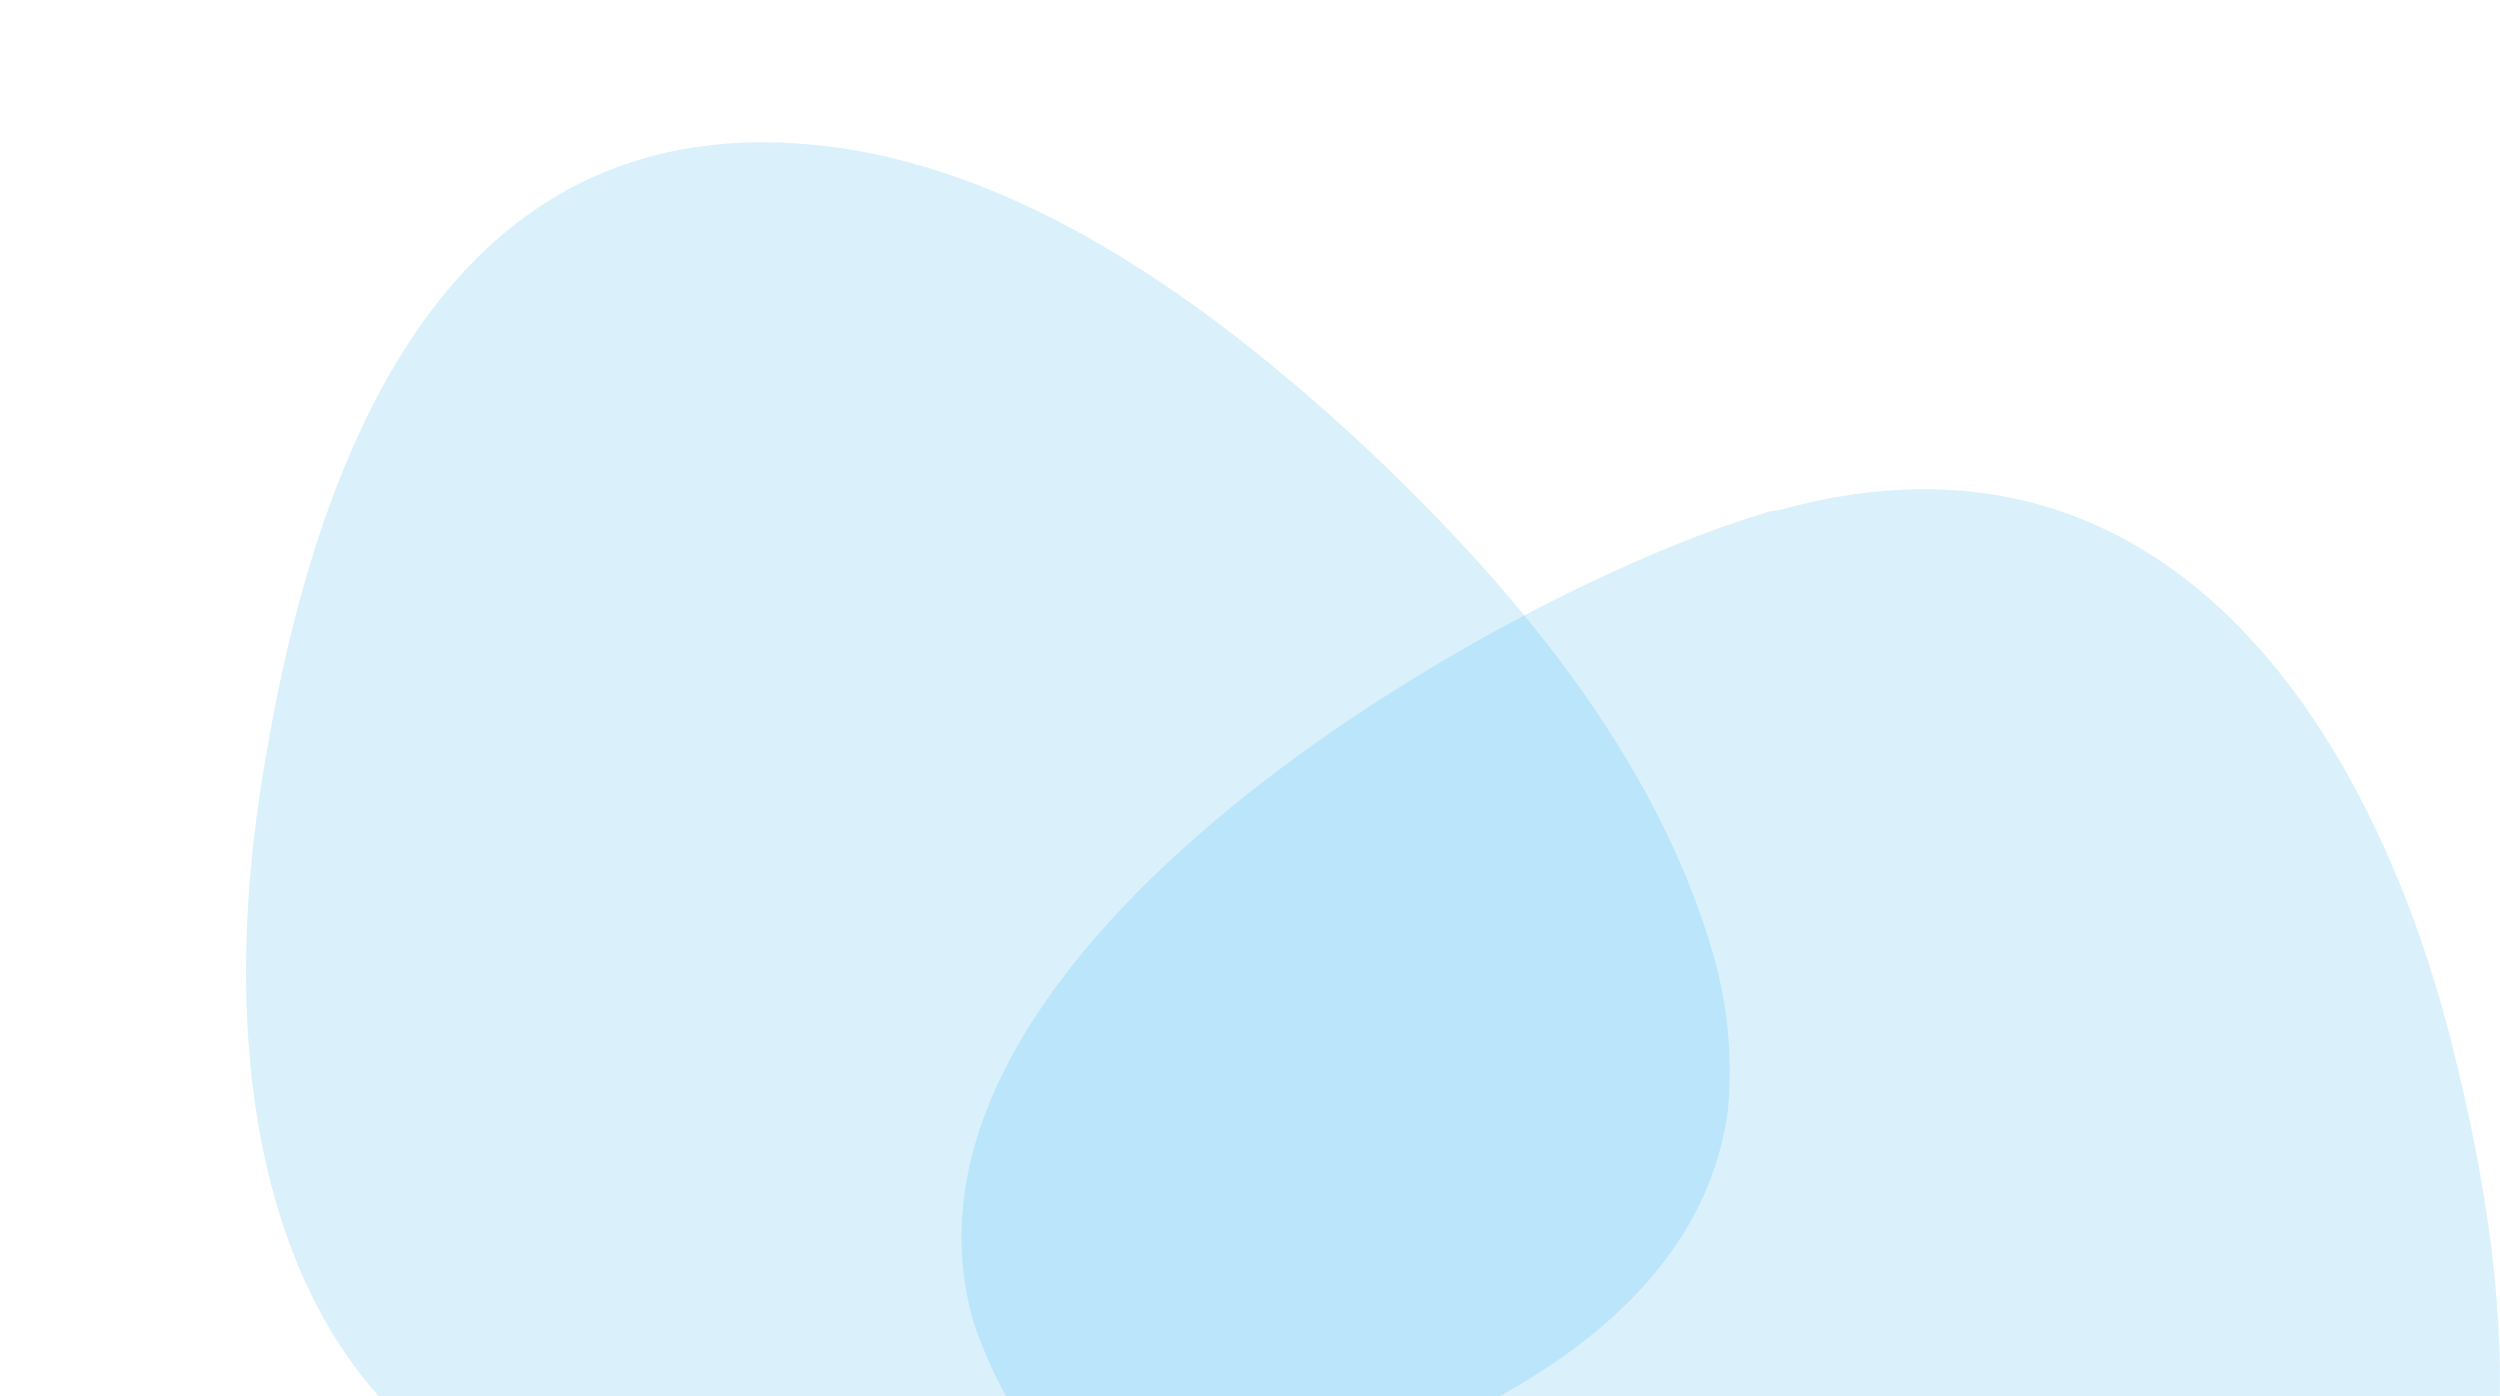
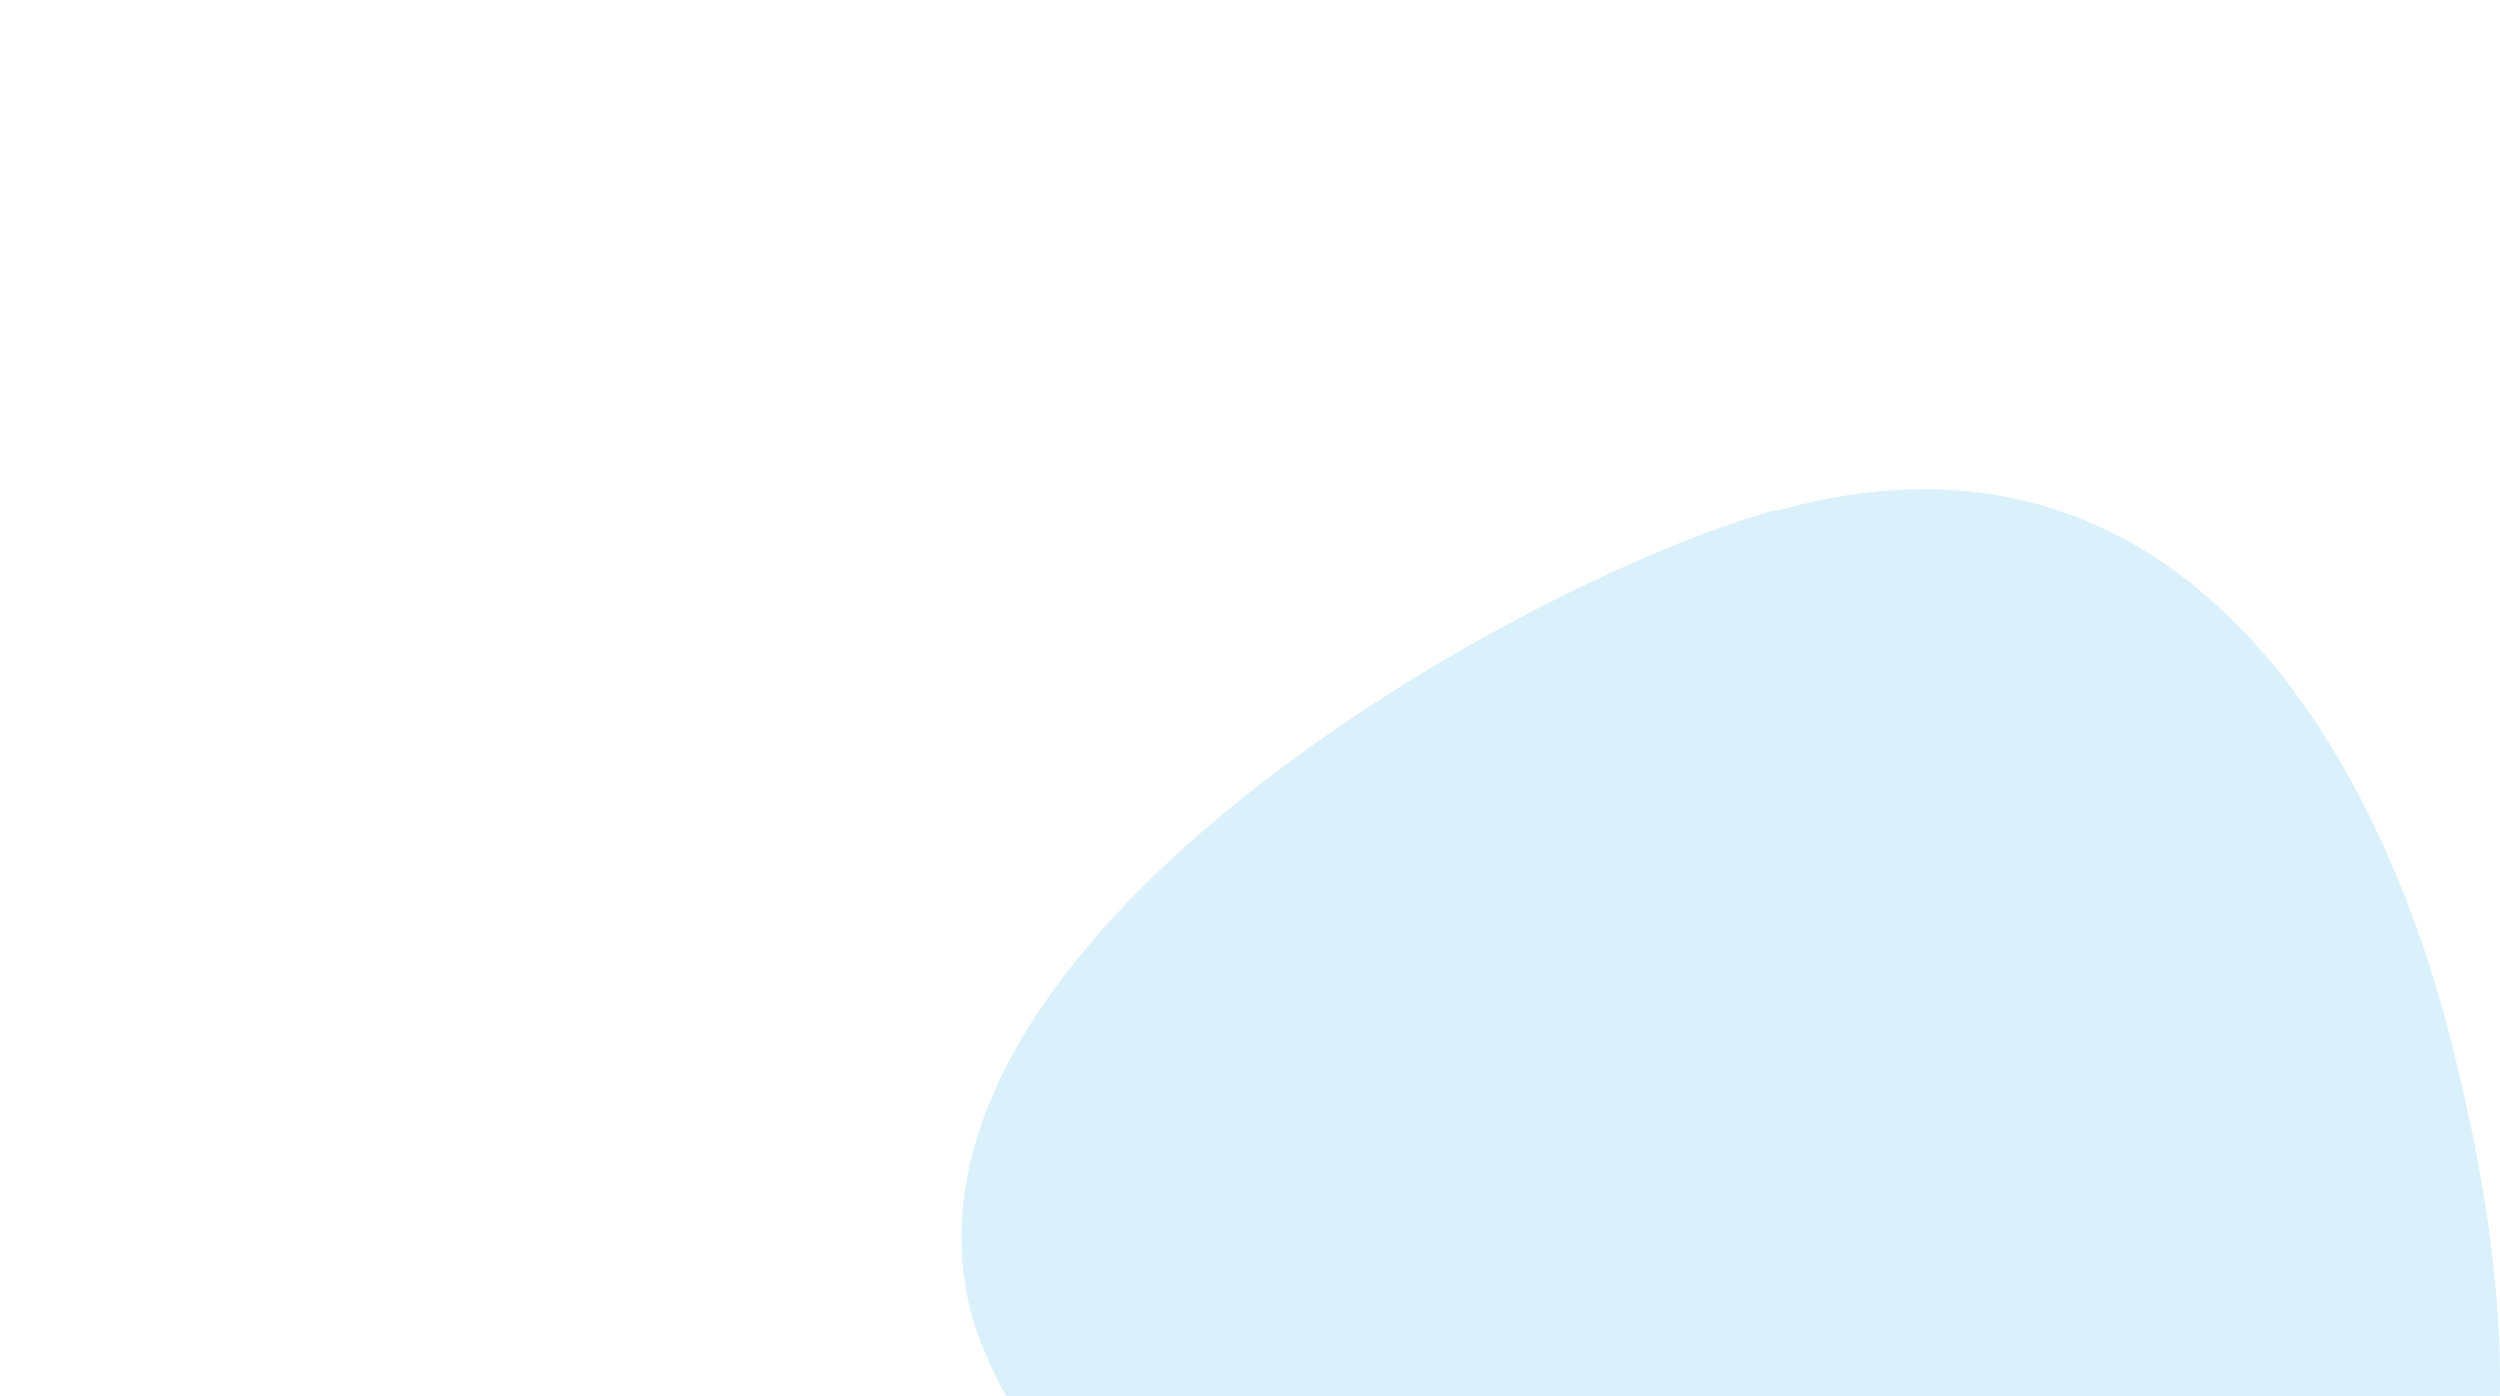
<svg xmlns="http://www.w3.org/2000/svg" width="496" height="277" viewBox="0 0 496 277" fill="none">
  <path opacity="0.175" d="M193.036 261.921C172.311 188.357 298.326 117.344 349.316 102.038C350.508 101.554 351.768 101.267 353.047 101.189C429.733 79.924 470.355 144.557 486.109 205.788C501.863 267.02 508.078 346.944 431.388 368.223C392.421 378.853 348.483 368.223 310.76 354.615C273.87 341.006 233.659 321.023 207.542 288.706C201.13 280.777 196.211 271.695 193.036 261.921V261.921Z" fill="#2AACEF" />
-   <path opacity="0.175" d="M342.854 219.965C333.174 295.82 189.616 312.157 136.771 306.395C135.486 306.377 134.217 306.15 133.01 305.724C54.22 295.442 42.123 220.065 51.556 157.509C60.988 94.954 86.488 18.892 165.288 29.162C205.256 34.549 241.49 61.46 270.848 88.695C299.441 115.606 328.597 149.684 339.981 189.634C342.779 199.438 343.753 209.723 342.854 219.965V219.965Z" fill="#2AACEF" />
</svg>